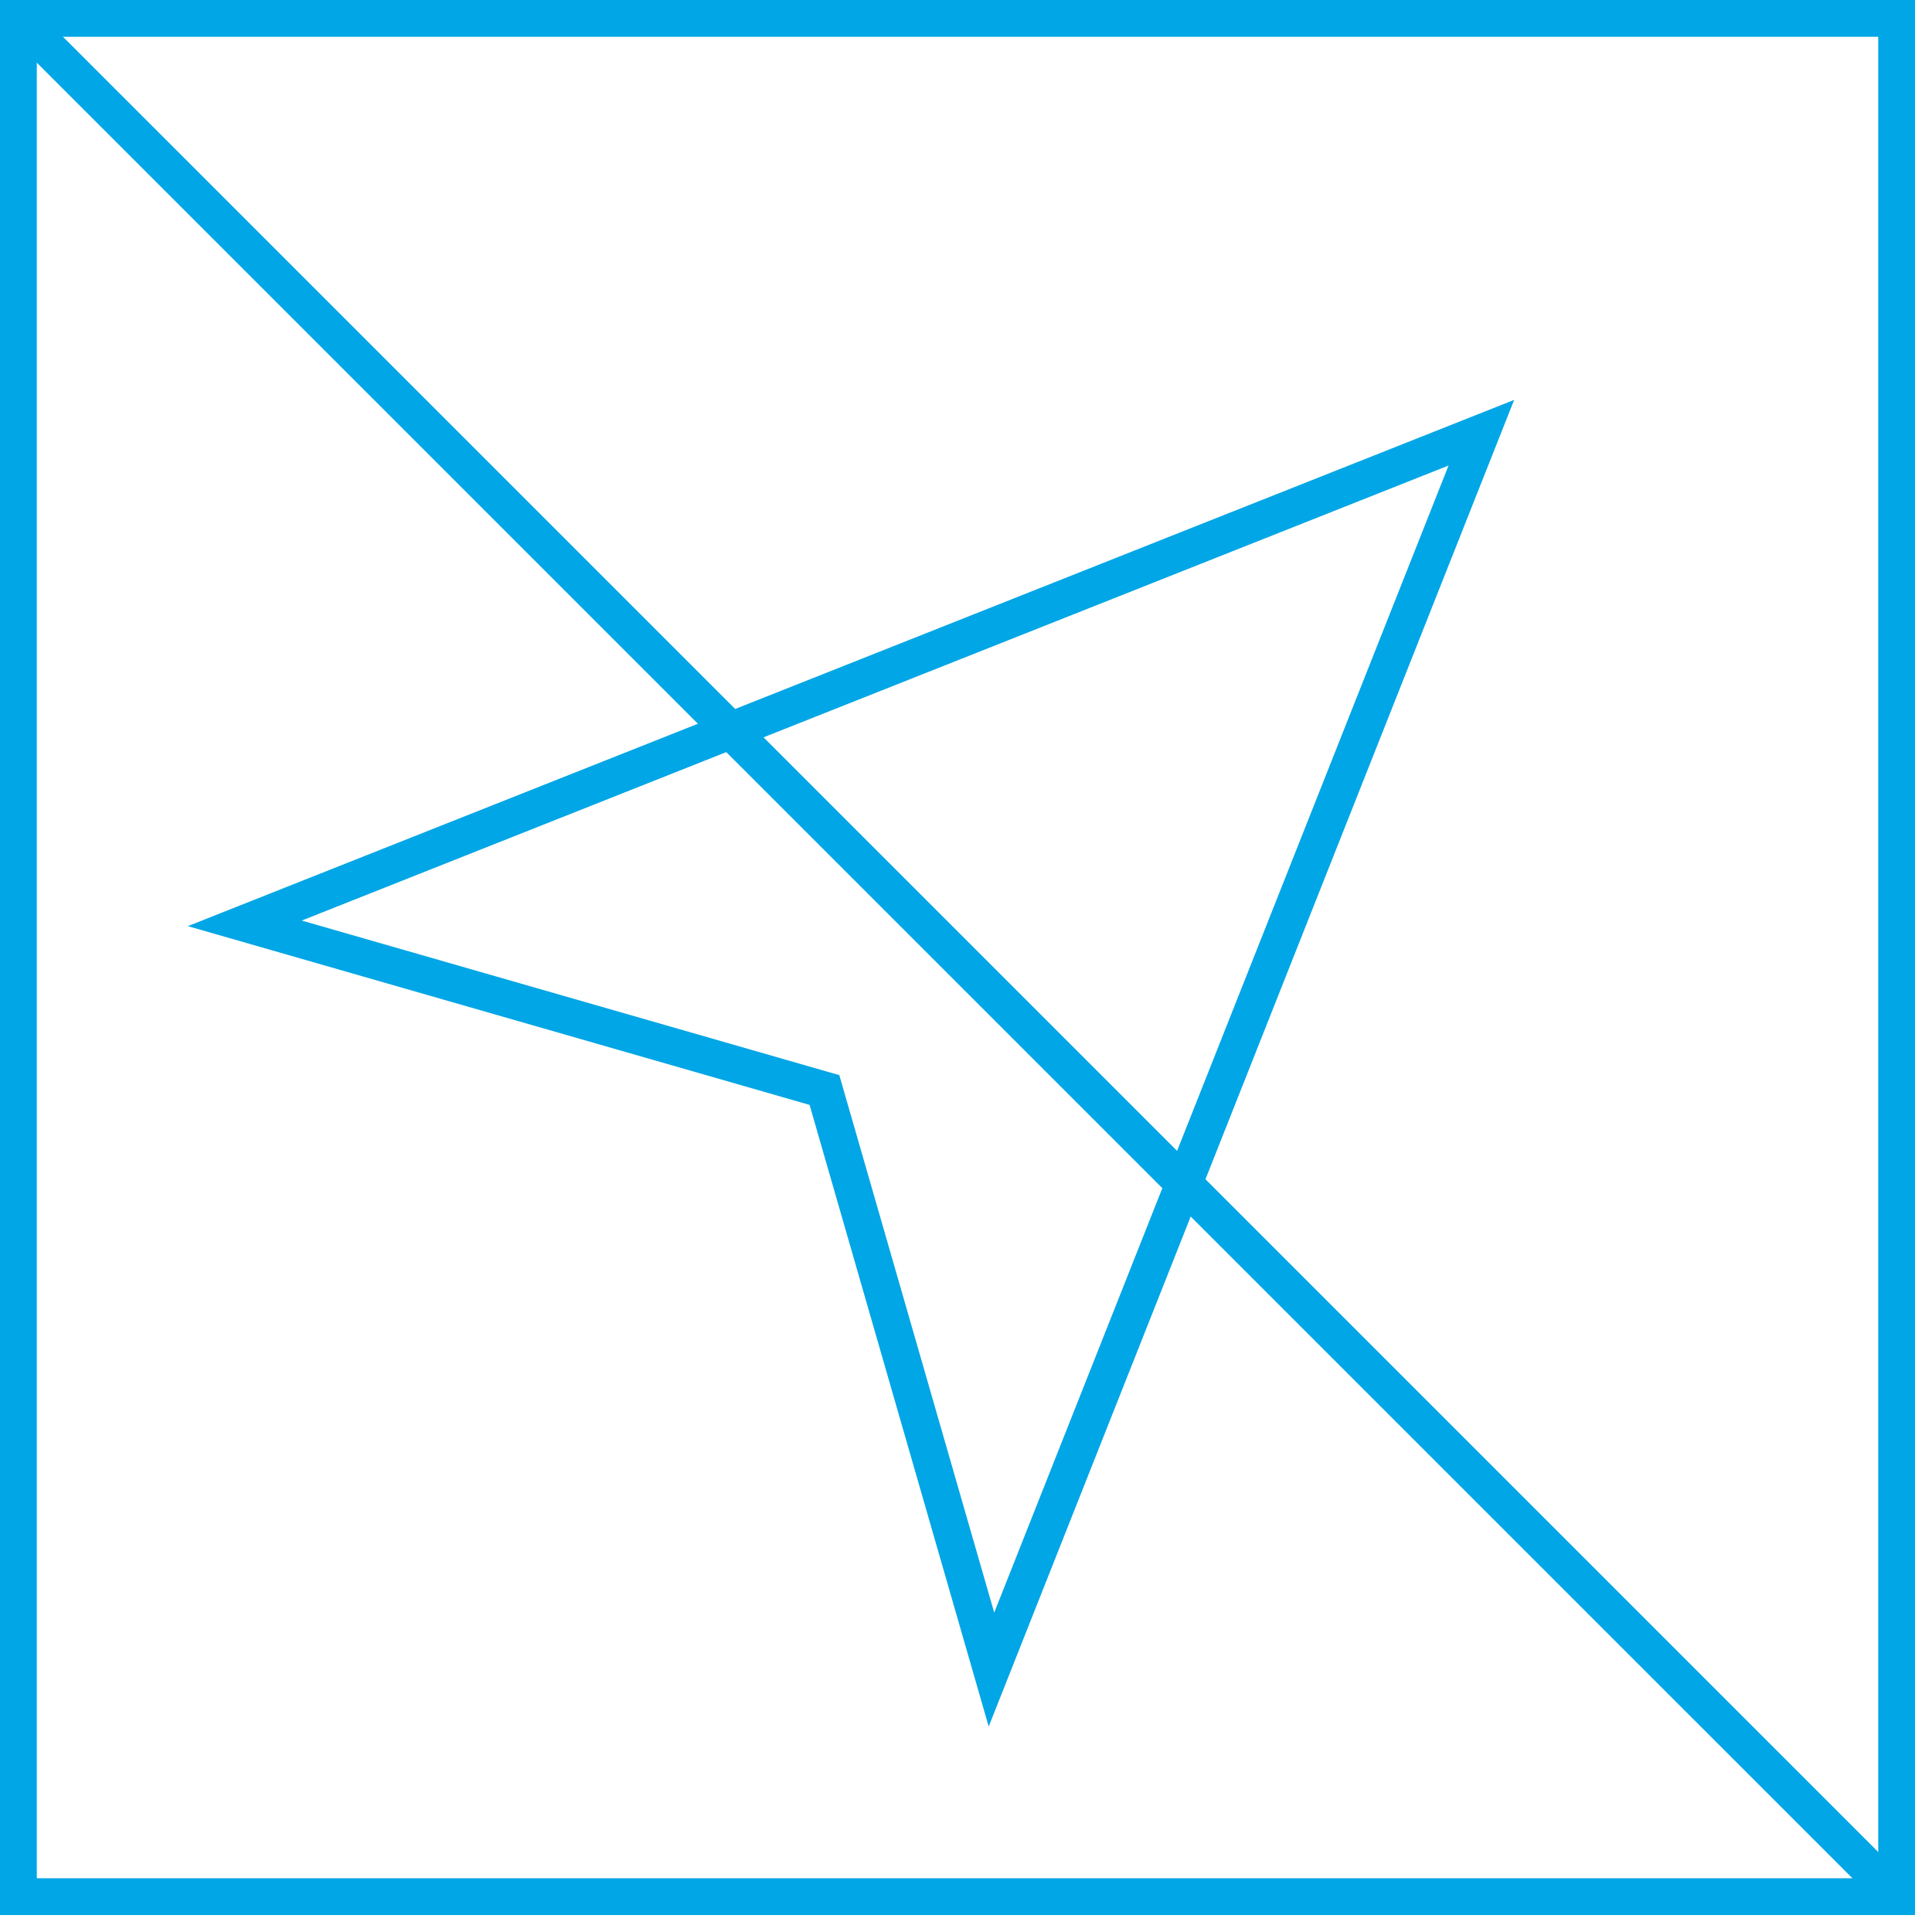
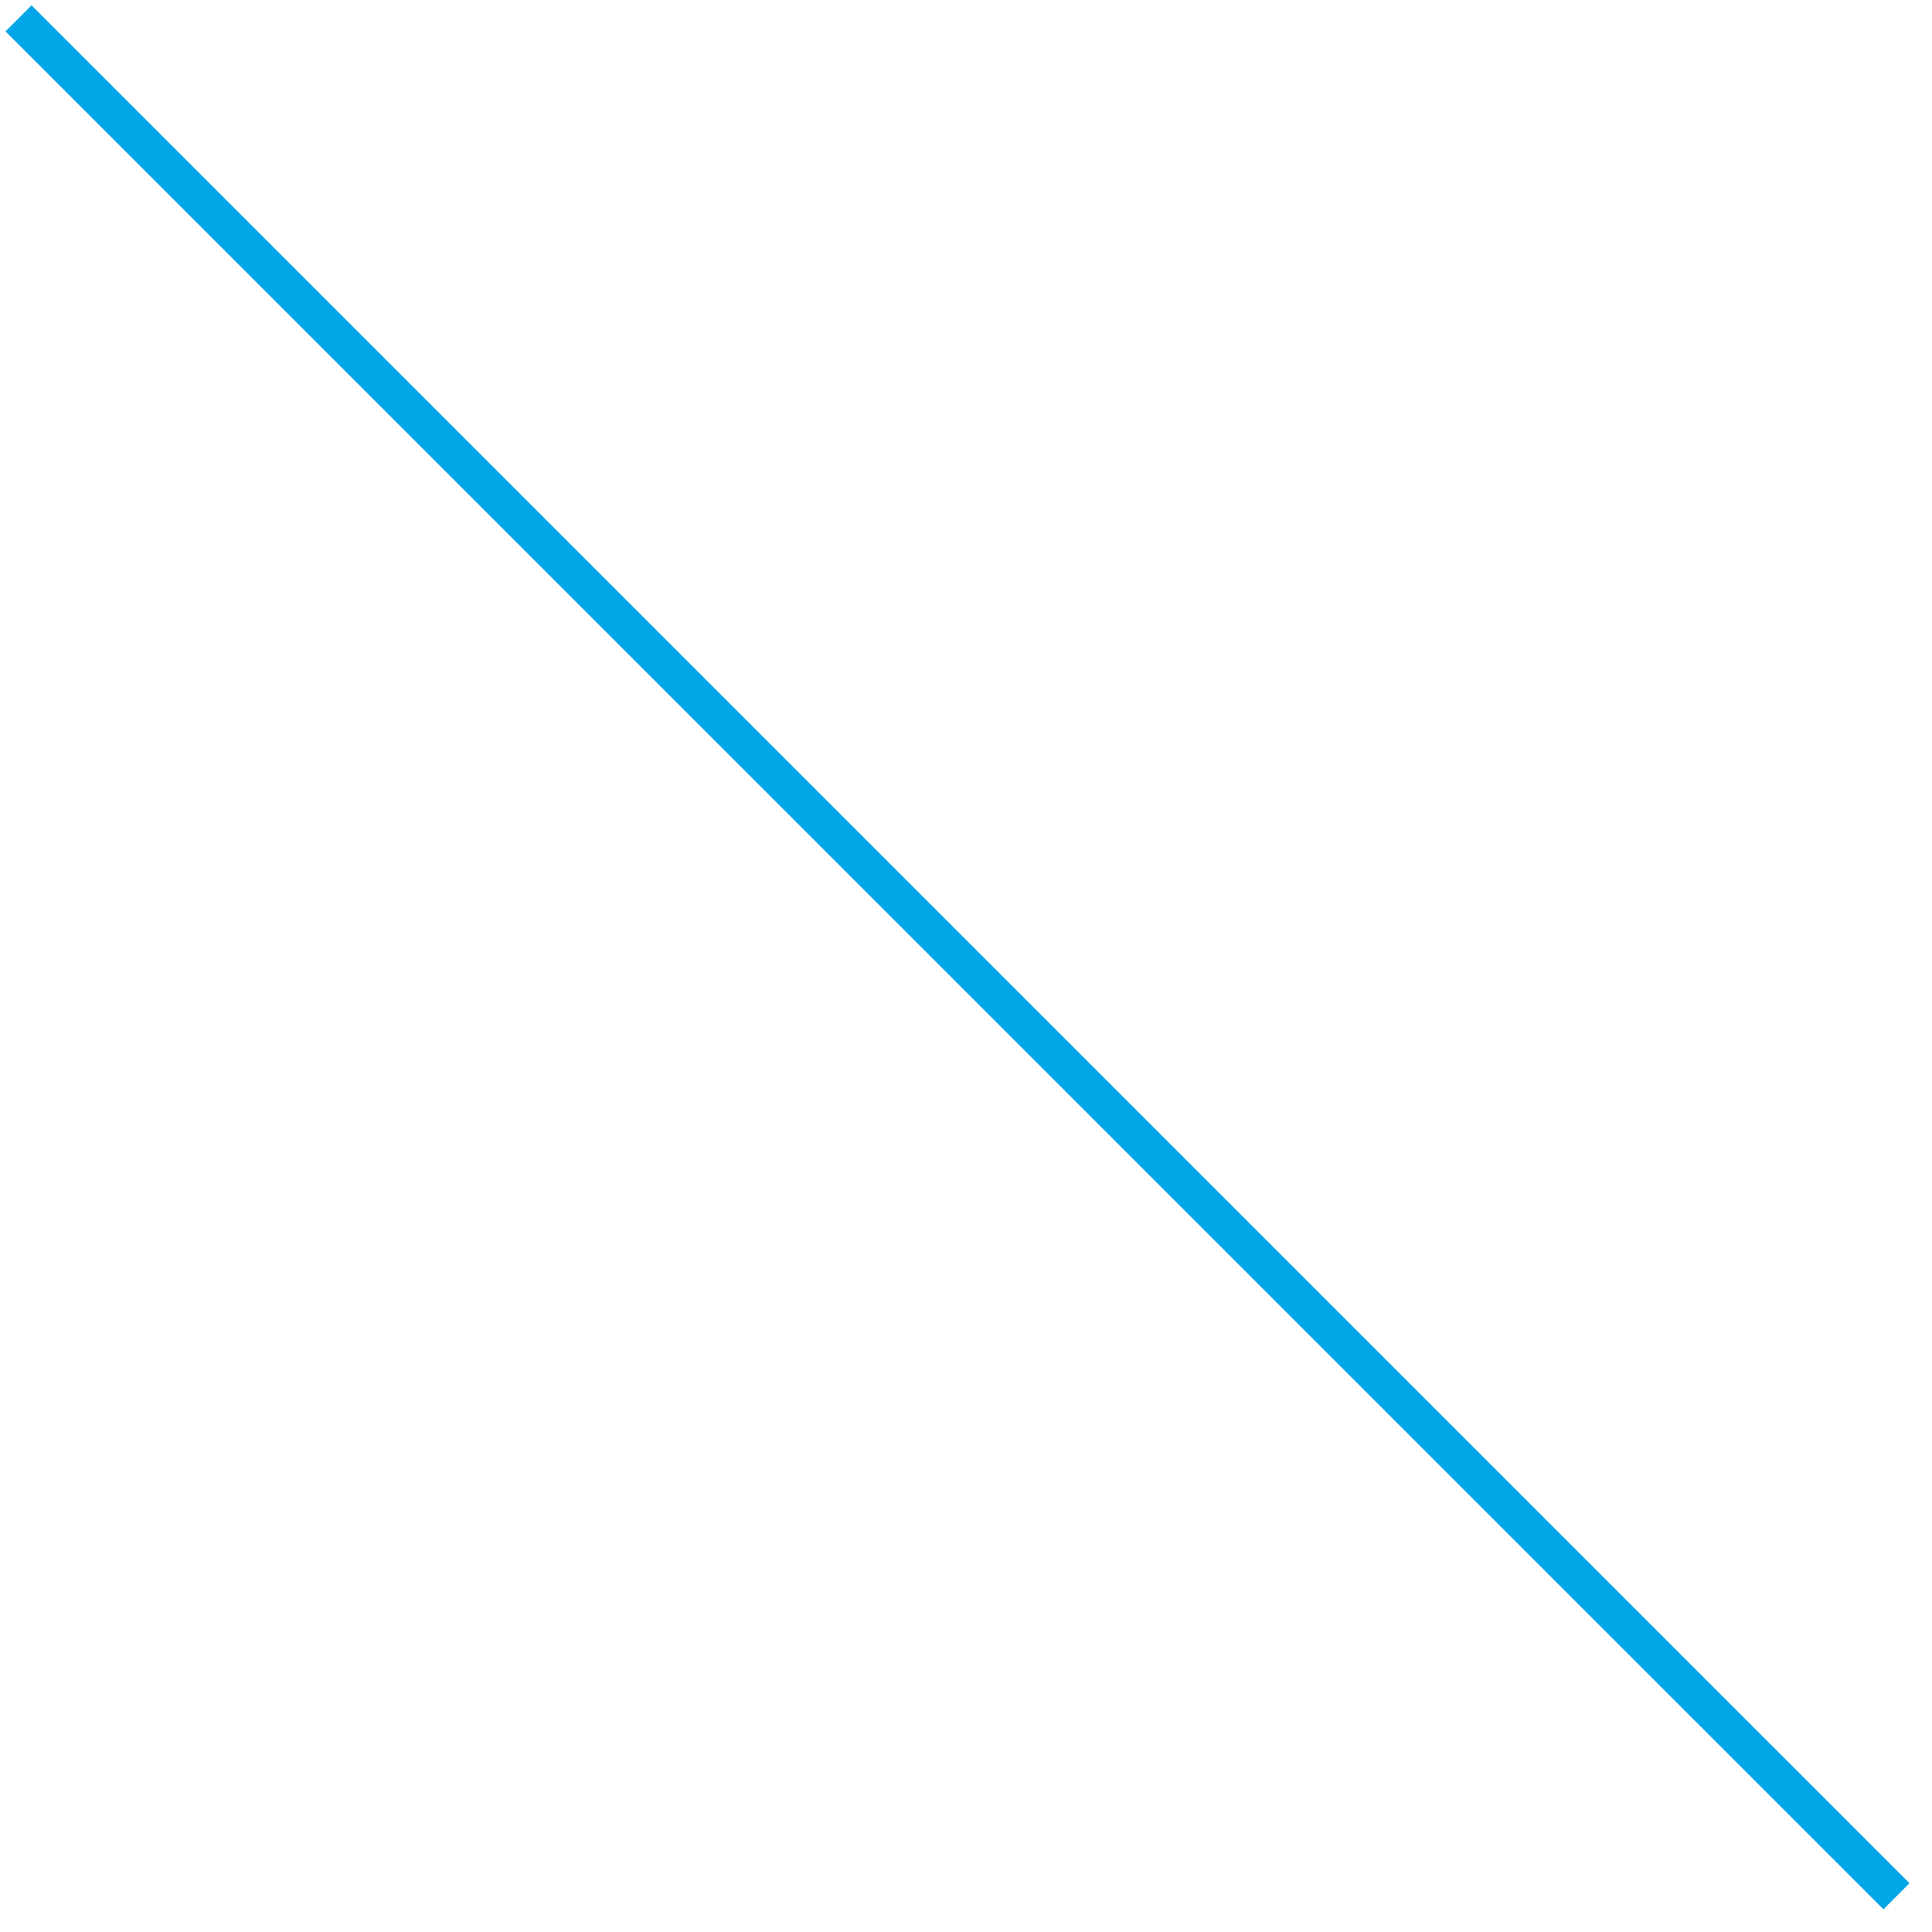
<svg xmlns="http://www.w3.org/2000/svg" width="100%" height="100%" viewBox="0 0 105 105" version="1.1" xml:space="preserve" style="fill-rule:evenodd;clip-rule:evenodd;stroke-linejoin:round;stroke-miterlimit:2;">
  <g transform="matrix(1,0,0,1,-9.05,-9.05)">
    <g transform="matrix(-0.93,0.369,0.369,0.93,37.119,109.815)">
-       <path d="M-26.398,3.02L-79.505,-53.435L-1.998,-53.435L-29.808,-31.954C-29.808,-31.954 -26.398,3.02 -26.398,3.02ZM-74.878,-51.435L-28.958,-2.62C-28.958,-2.62 -31.905,-32.861 -31.905,-32.861L-7.859,-51.435L-74.878,-51.435Z" style="fill:rgb(0,166,230);" />
-     </g>
+       </g>
    <g transform="matrix(-1,0,0,1,1096.15,-3202.56)">
-       <path d="M983.022,3211.61L1087.1,3211.61L1087.1,3315.69L983.022,3315.69L983.022,3211.61ZM1085.1,3213.61L985.022,3213.61C985.022,3213.61 985.022,3313.69 985.022,3313.69C985.022,3313.69 1085.1,3313.69 1085.1,3313.69L1085.1,3213.61Z" style="fill:rgb(0,166,230);" />
-     </g>
+       </g>
    <g transform="matrix(0.707,0.707,0.707,-0.707,61.088,-11.091)">
      <path d="M-21.141,-52.039L123.218,-52.038L123.218,-50.038L-21.141,-50.039L-21.141,-52.039Z" style="fill:rgb(0,166,230);" />
    </g>
  </g>
</svg>